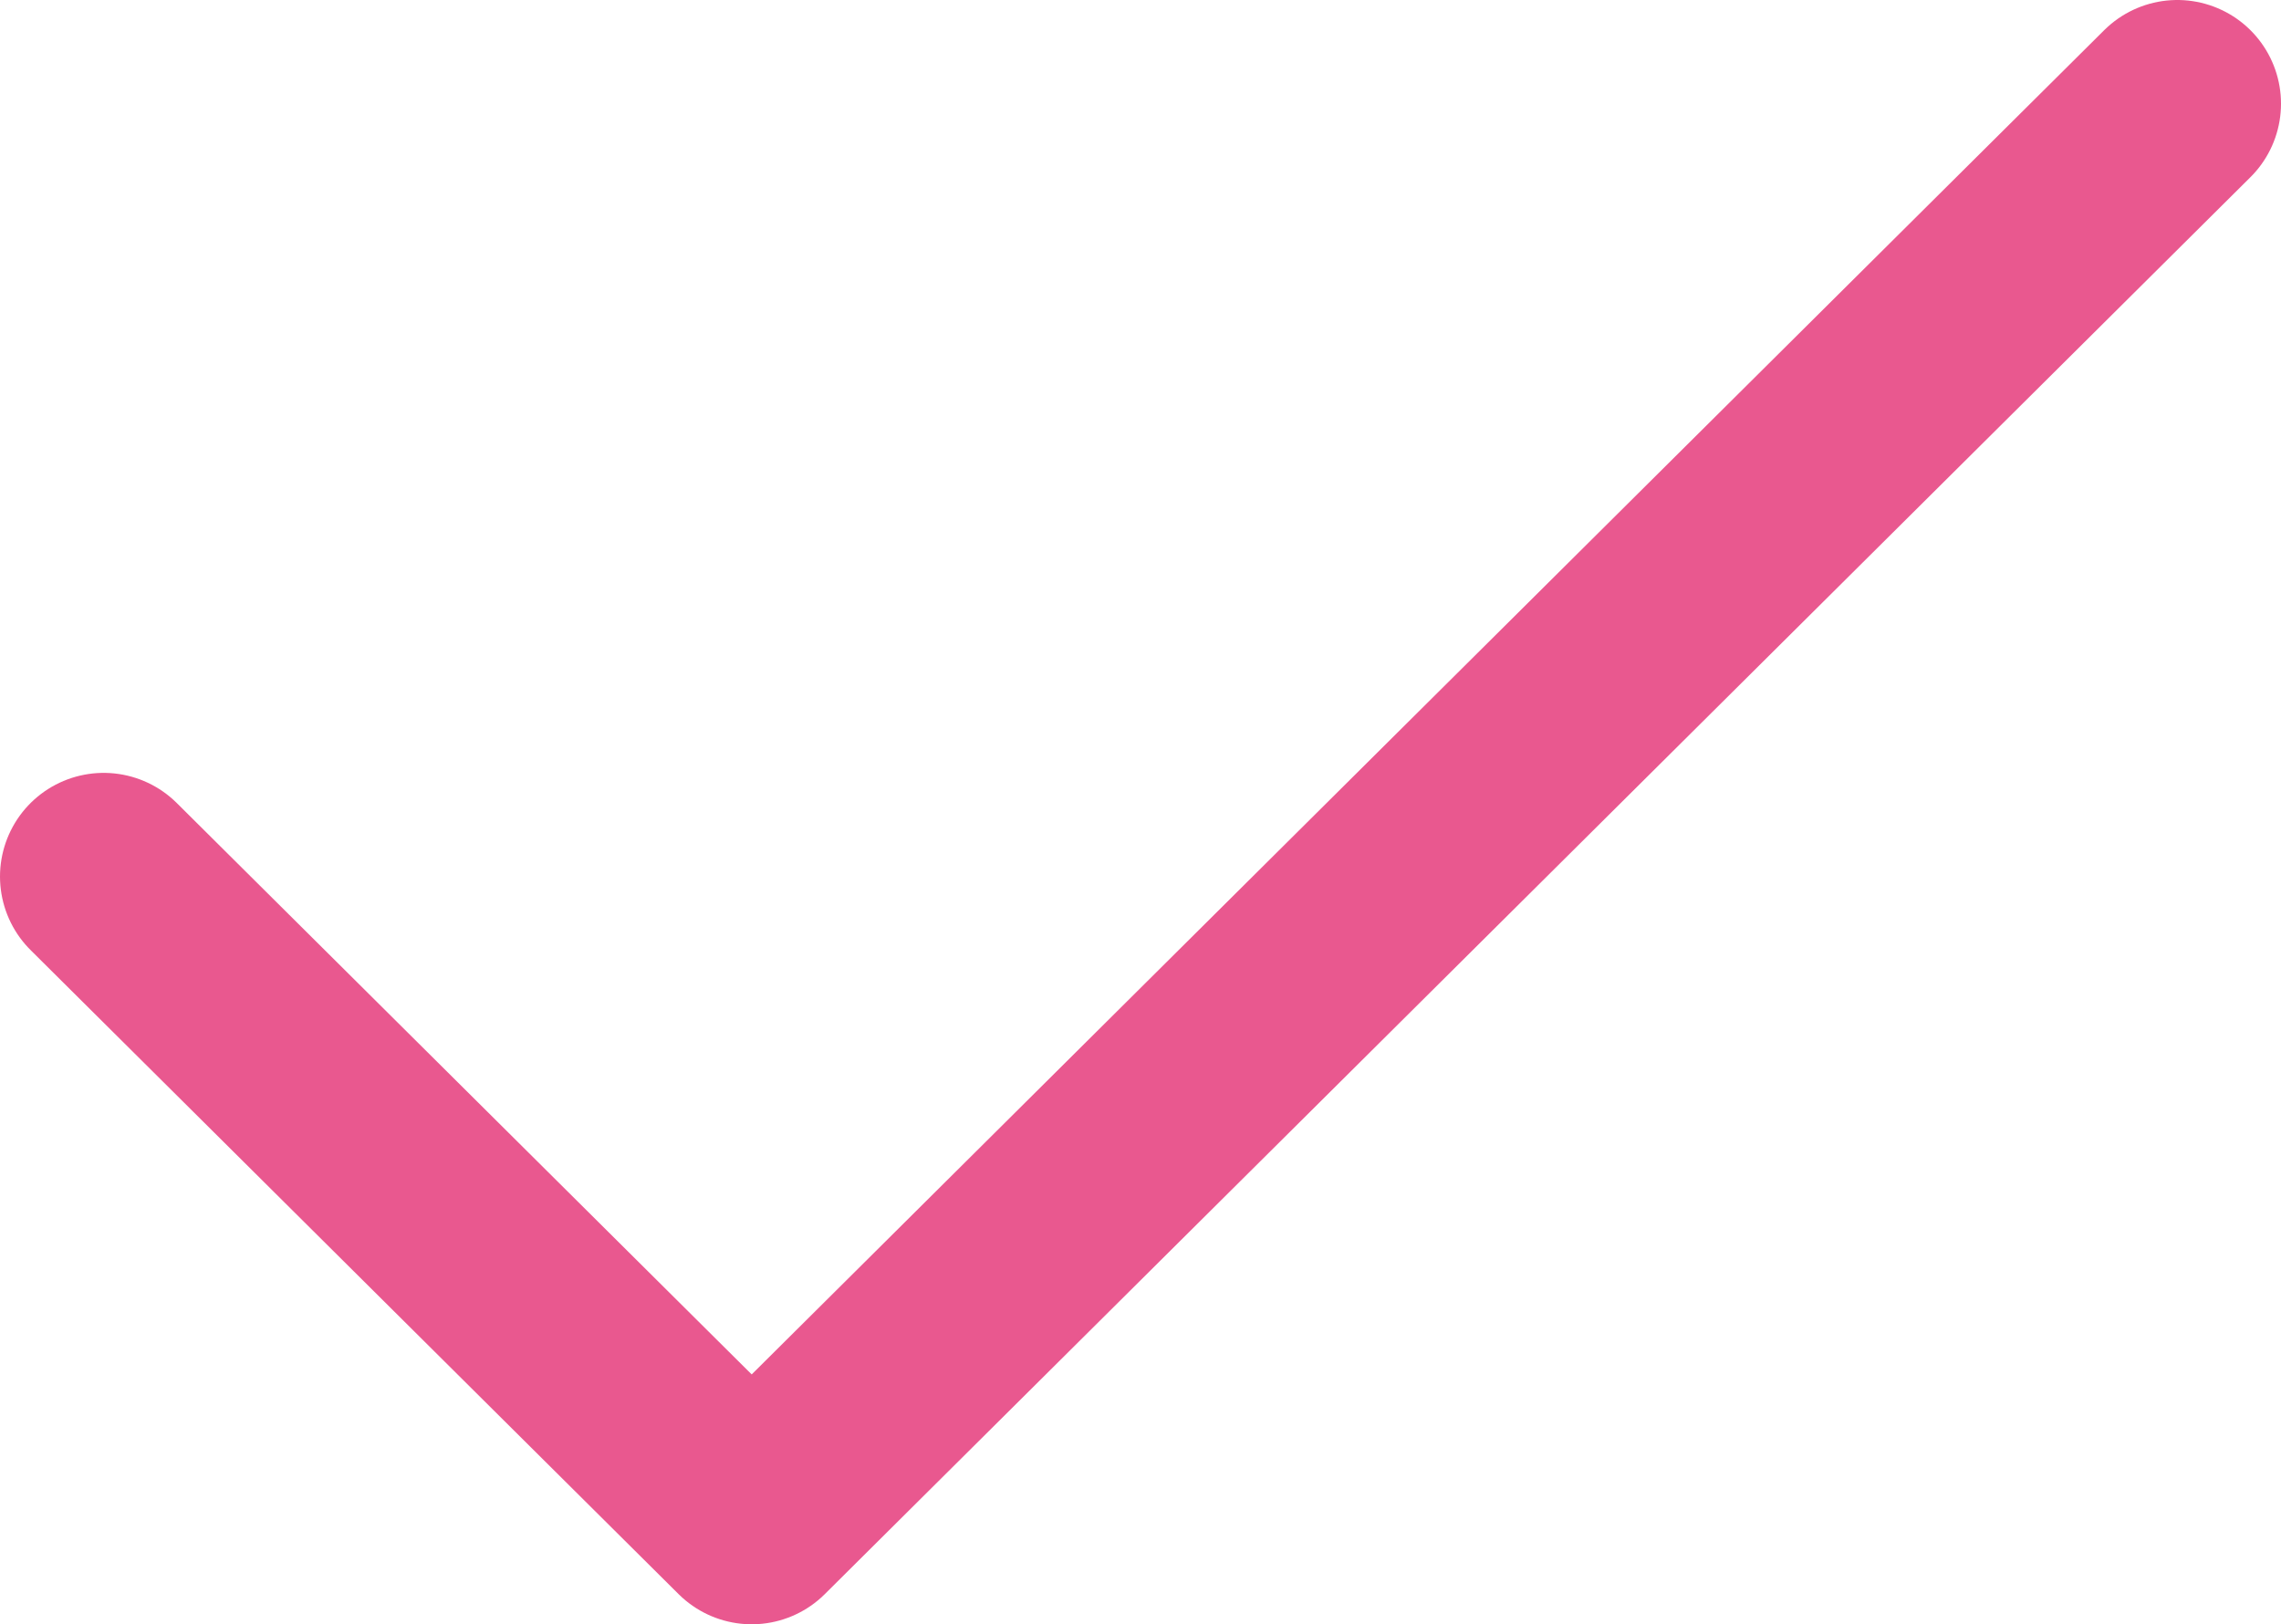
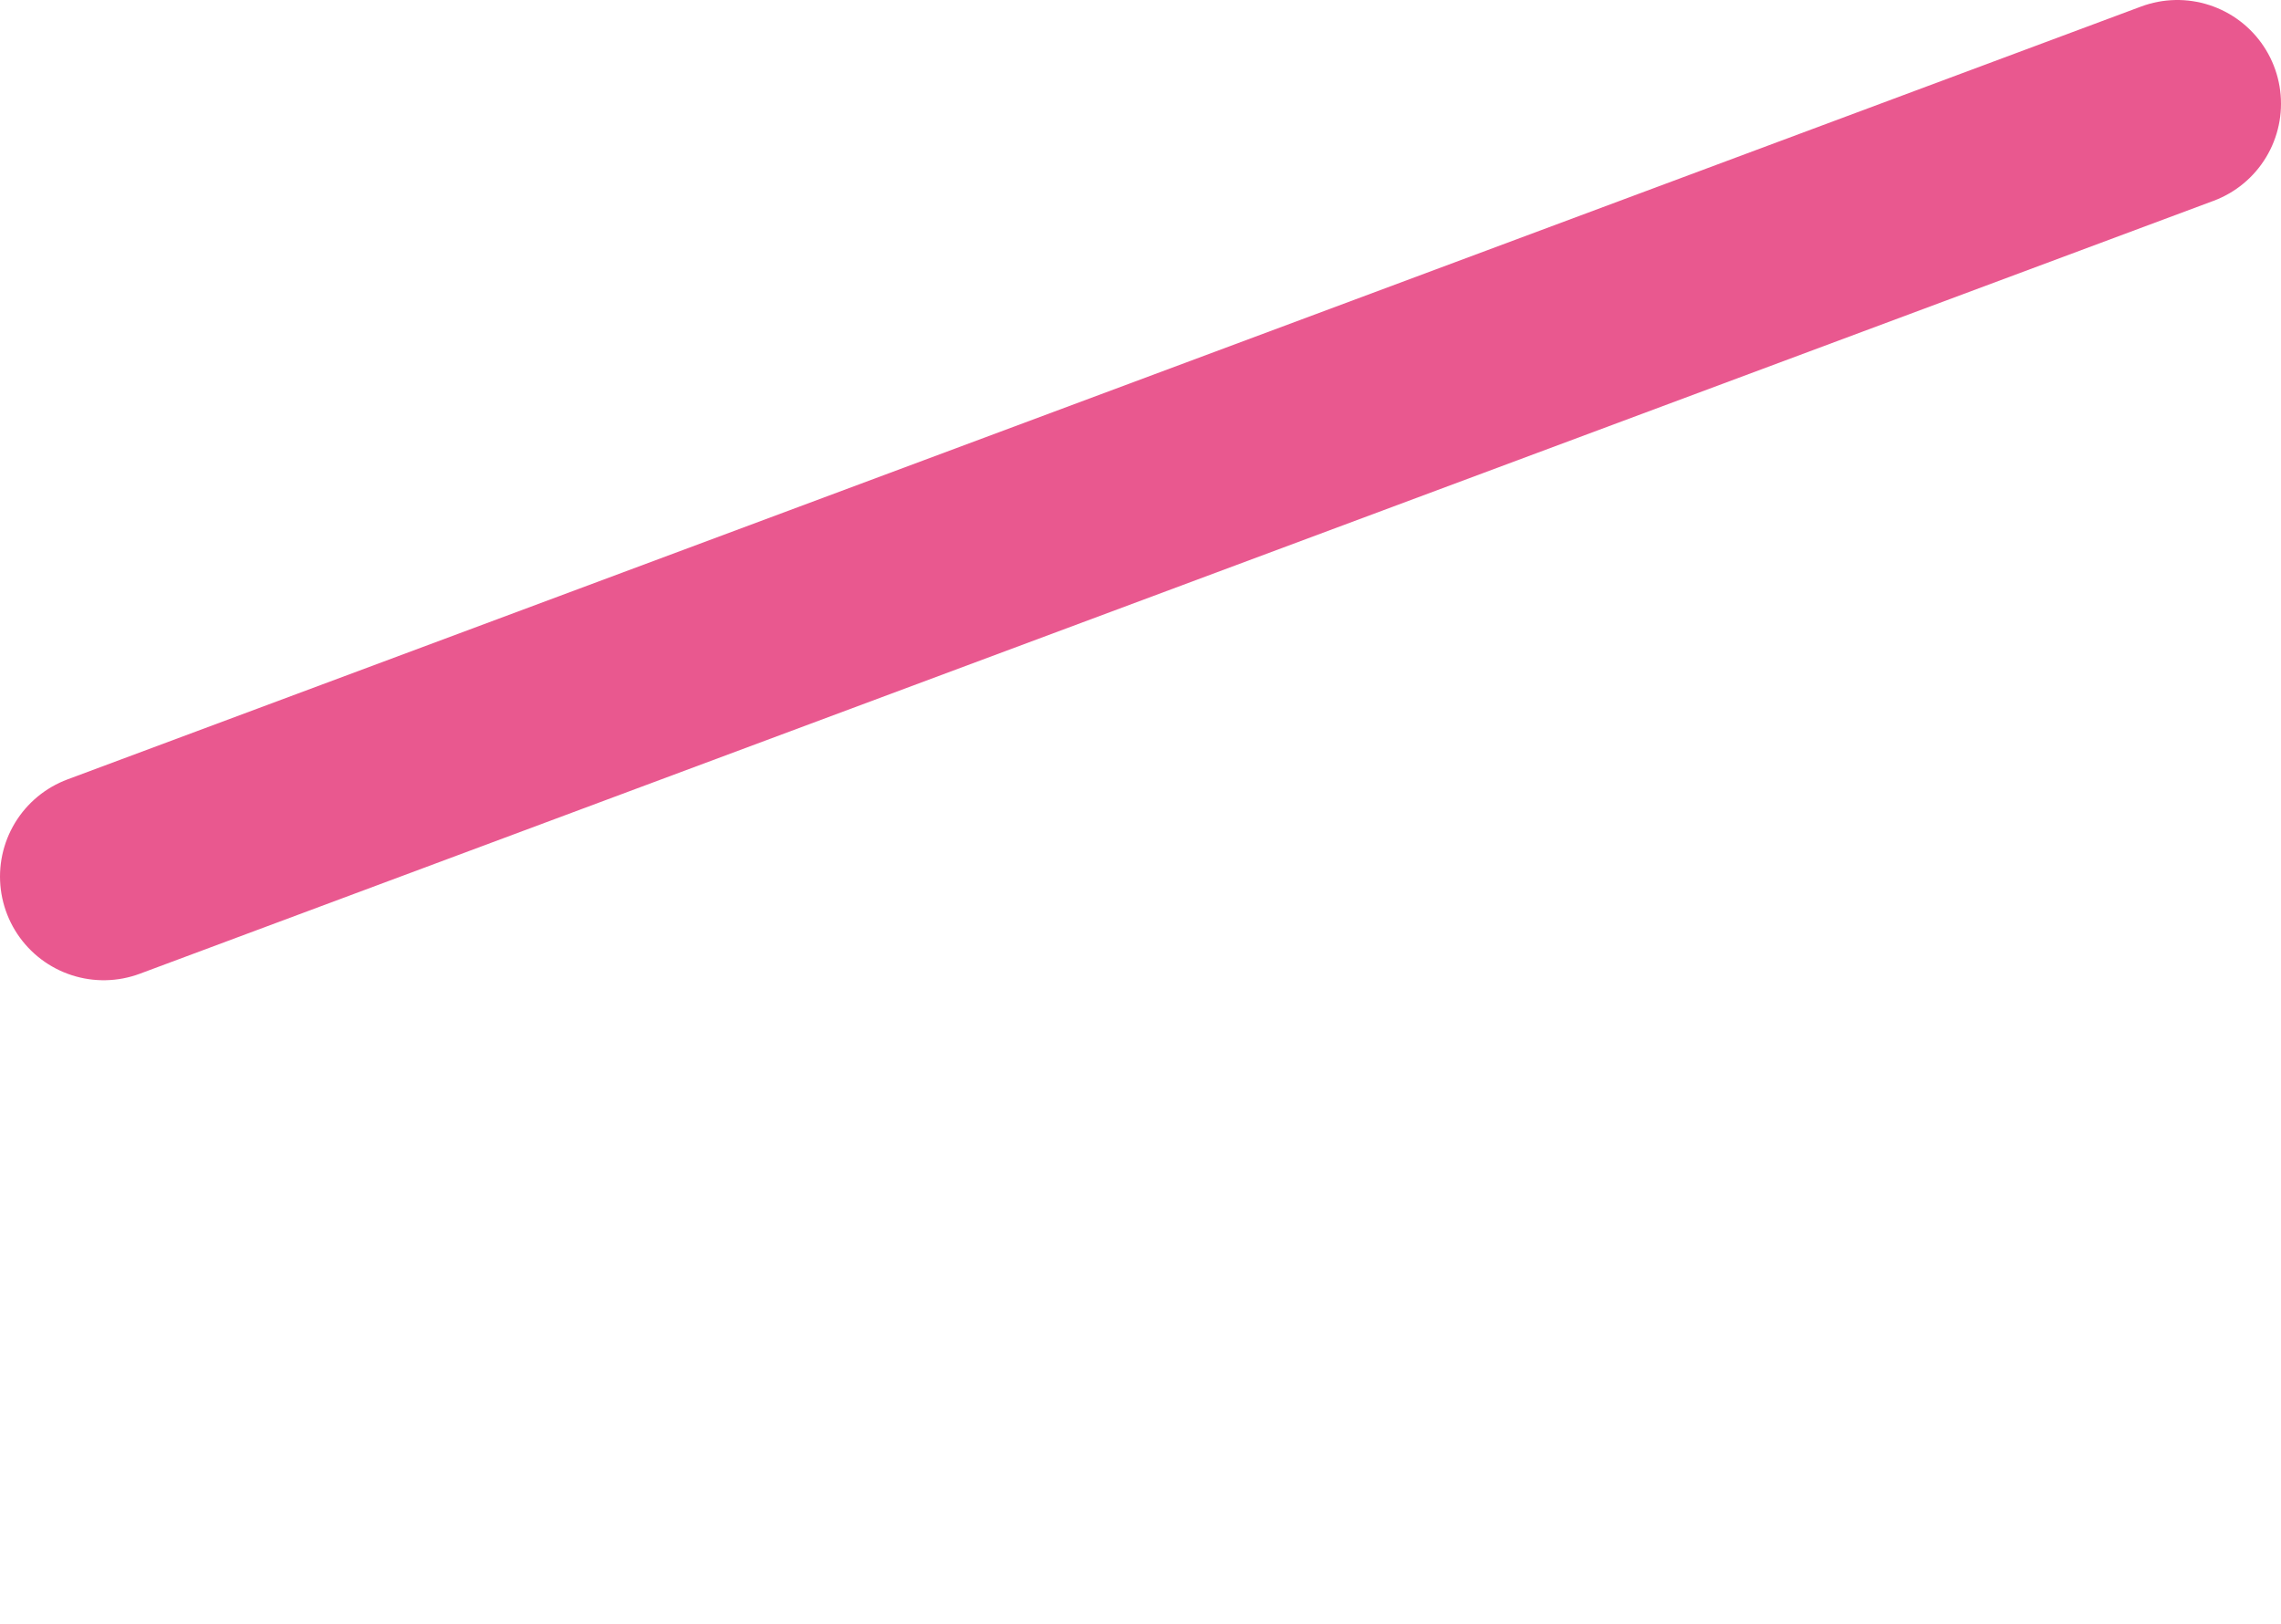
<svg xmlns="http://www.w3.org/2000/svg" width="66" height="47" viewBox="0 0 66 47" fill="none">
-   <path d="M63 3L21.75 44L3 25.364" stroke="#E9588F" stroke-width="6" stroke-linecap="round" stroke-linejoin="round" />
+   <path d="M63 3L3 25.364" stroke="#E9588F" stroke-width="6" stroke-linecap="round" stroke-linejoin="round" />
</svg>